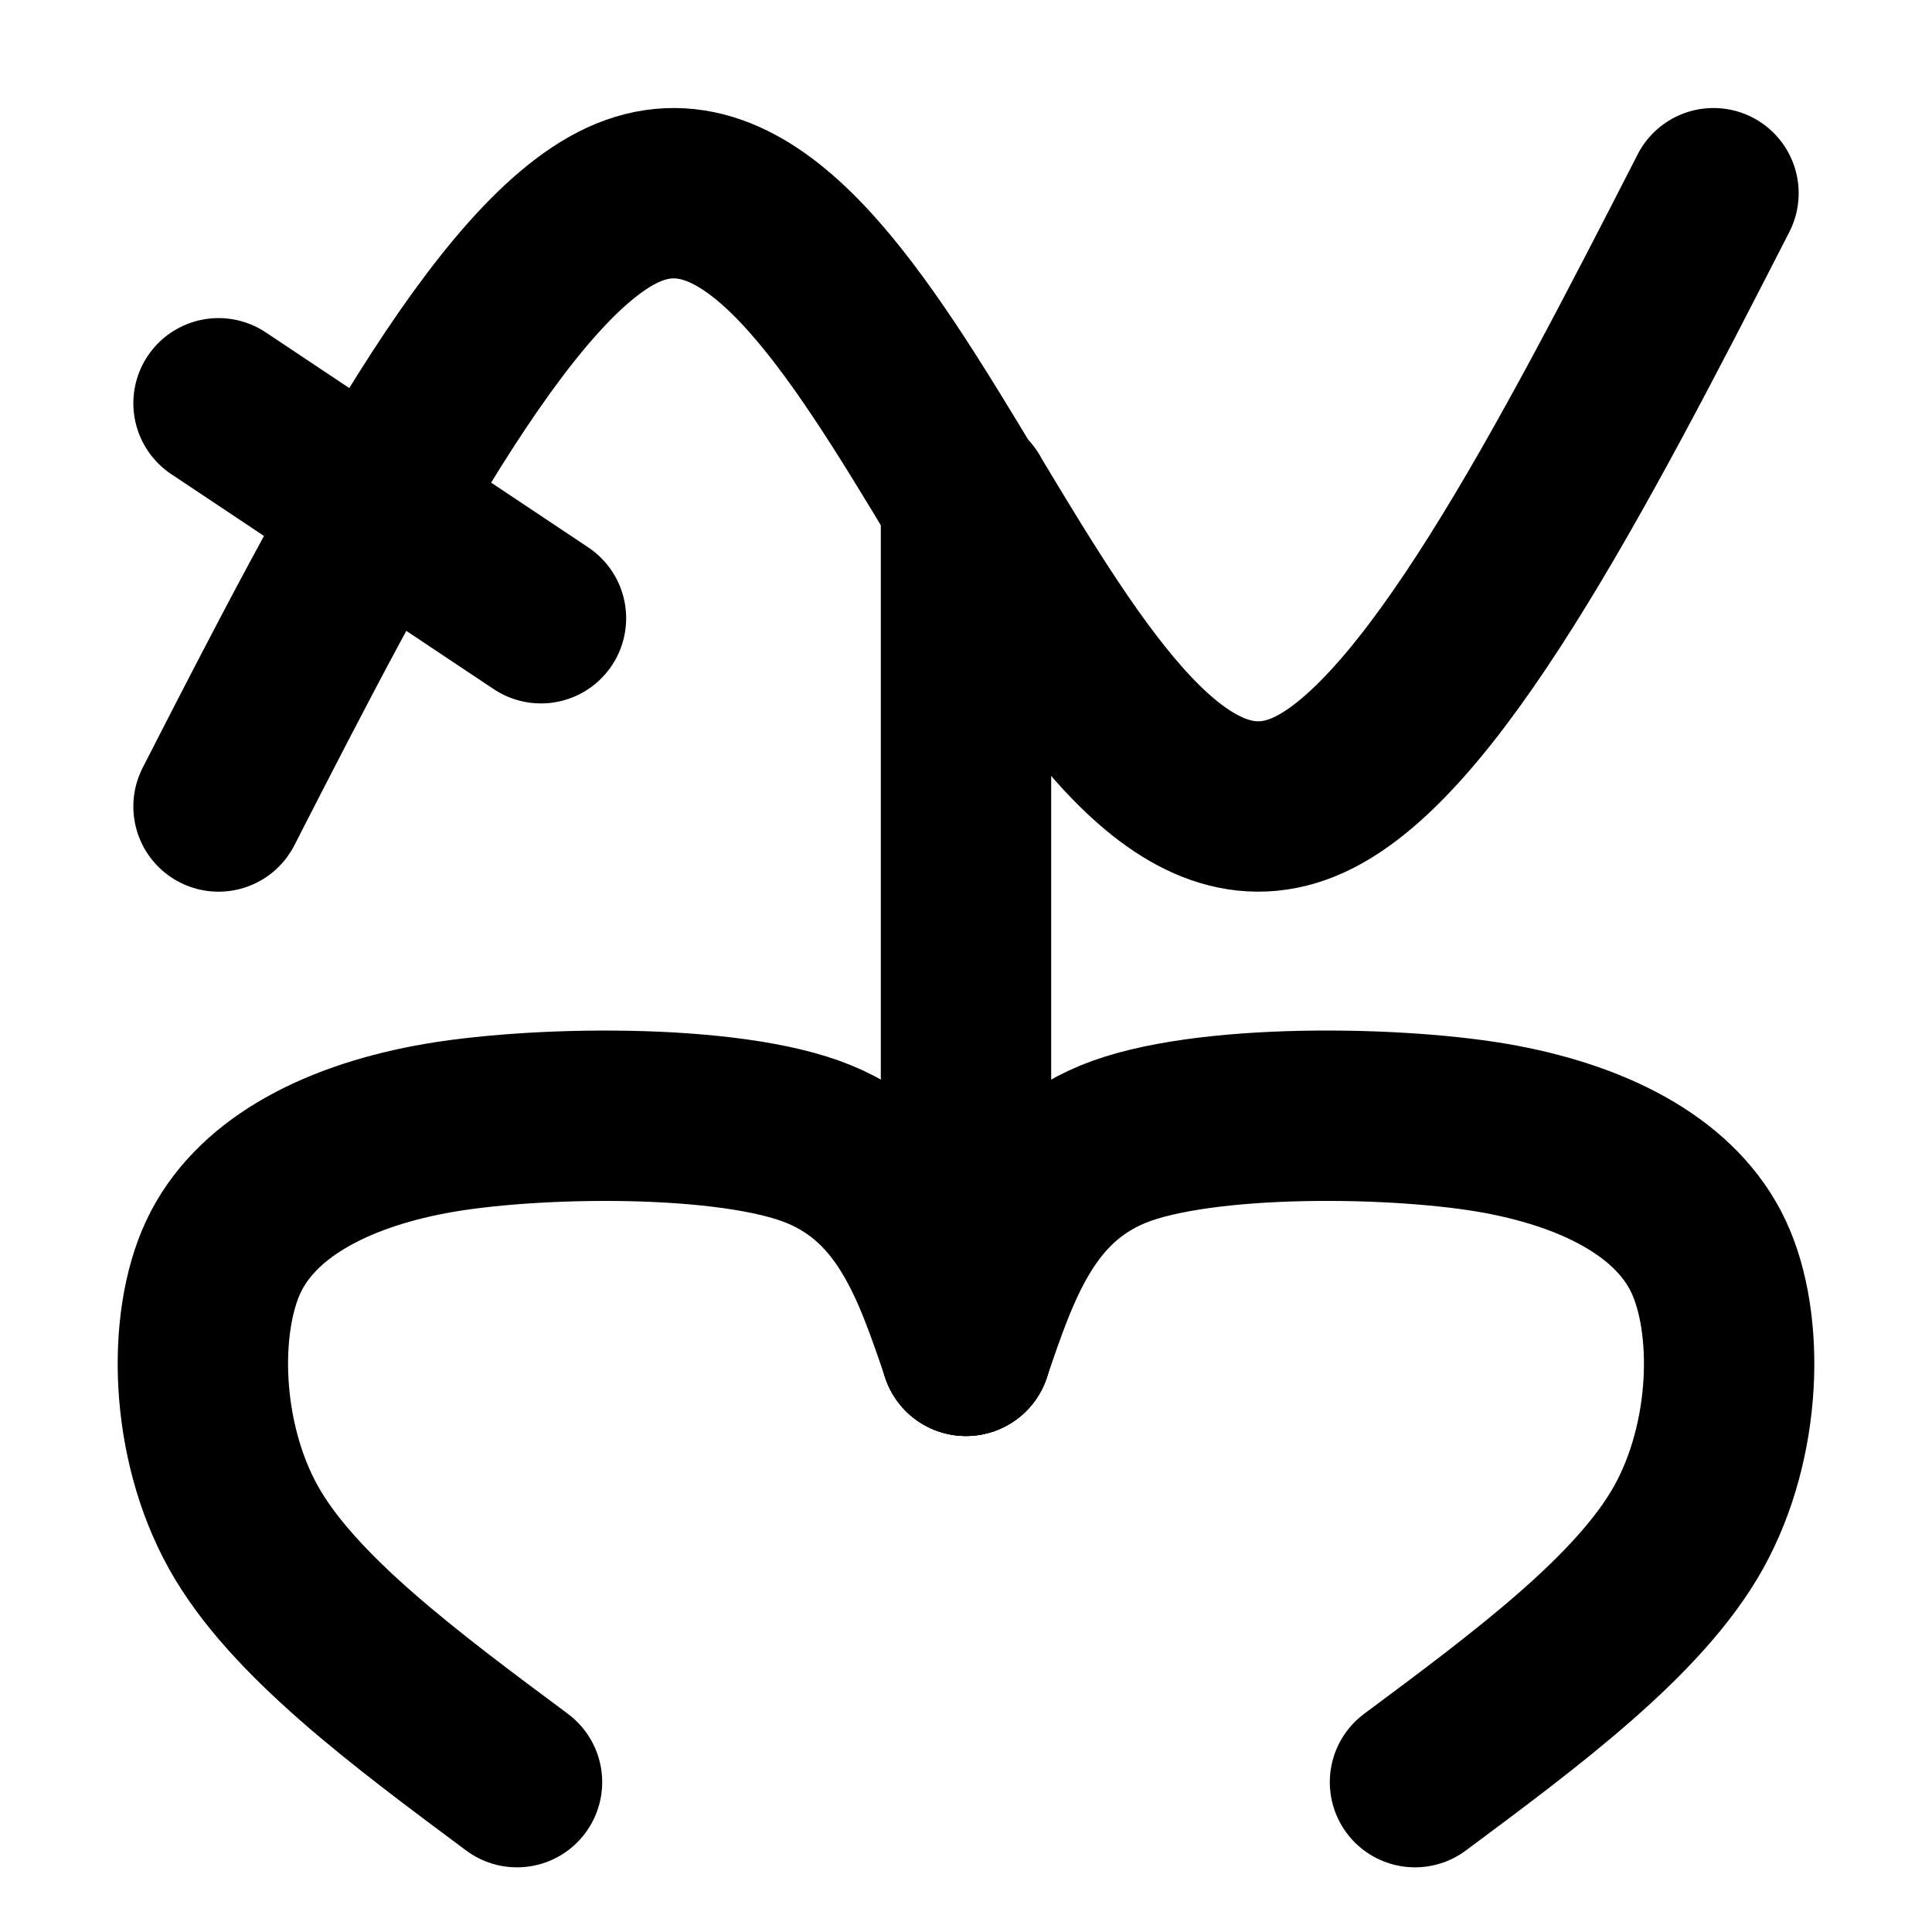
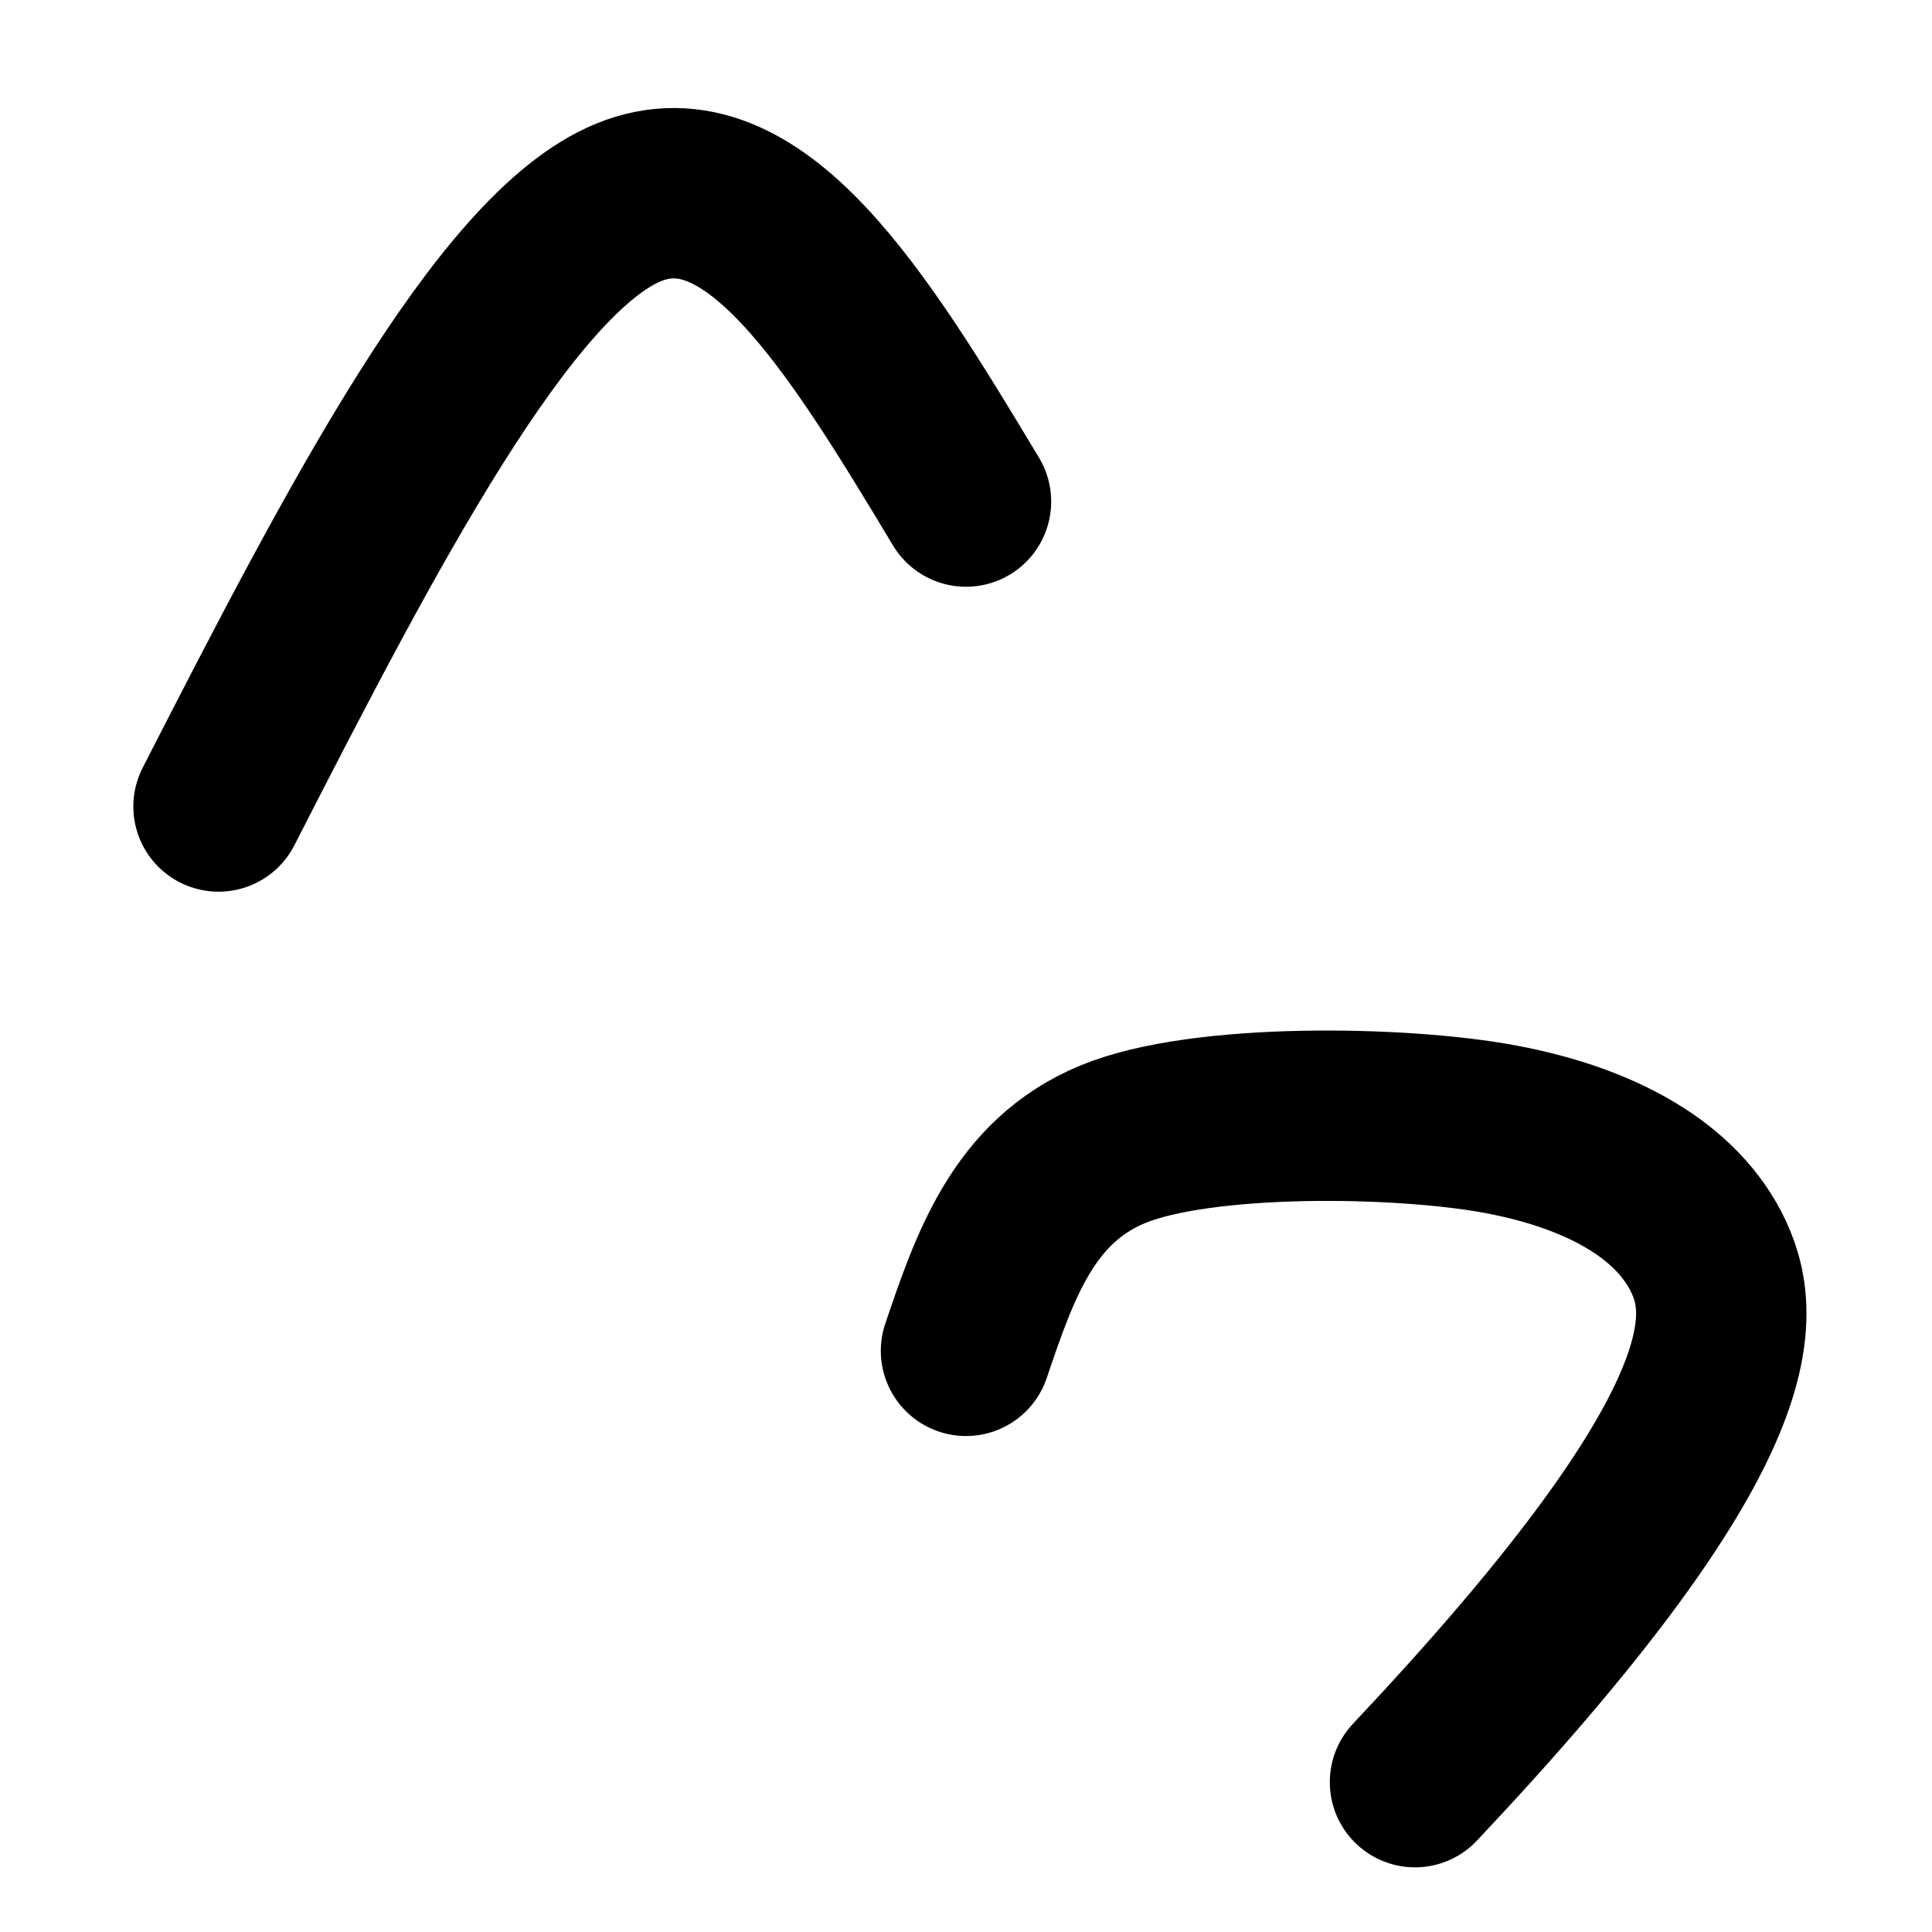
<svg xmlns="http://www.w3.org/2000/svg" xmlns:ns1="http://sodipodi.sourceforge.net/DTD/sodipodi-0.dtd" xmlns:ns2="http://www.inkscape.org/namespaces/inkscape" width="567pt" height="567pt" viewBox="0 0 567 567" version="1.1" id="svg17" ns1:docname="NAE.svg" ns2:version="1.1 (c68e22c387, 2021-05-23)">
  <defs id="defs21" />
  <ns1:namedview id="namedview19" pagecolor="#505050" bordercolor="#eeeeee" borderopacity="1" ns2:pageshadow="0" ns2:pageopacity="0" ns2:pagecheckerboard="0" ns2:document-units="pt" showgrid="false" ns2:zoom="1.0608466" ns2:cx="341.70823" ns2:cy="378.47132" ns2:window-width="1680" ns2:window-height="987" ns2:window-x="-8" ns2:window-y="-8" ns2:window-maximized="1" ns2:current-layer="surface31" />
  <g id="surface31">
-     <path style="fill:none;stroke-width:50;stroke-linecap:round;stroke-linejoin:round;stroke:rgb(0%,0%,0%);stroke-opacity:1;stroke-miterlimit:10;" d="M 151.73 43.977 C 118.789 68.469 85.848 92.961 71.488 118.66 C 57.129 144.371 56.422 178.719 65.574 198.199 C 74.727 217.68 97.25 230.051 126.391 235.551 C 155.531 241.039 214.238 242.012 240.422 231.18 C 266.609 220.352 275.051 195.461 283.5 170.559 " transform="matrix(1,0,0,-1,0,567)" id="path4" />
-     <path style="fill:none;stroke-width:50;stroke-linecap:round;stroke-linejoin:round;stroke:rgb(0%,0%,0%);stroke-opacity:1;stroke-miterlimit:10;" d="M 415.27 43.977 C 448.211 68.469 481.148 92.961 495.512 118.66 C 509.871 144.371 510.578 178.719 501.43 198.199 C 492.281 217.68 469.75 230.051 440.609 235.551 C 411.469 241.051 352.762 242.02 326.578 231.18 C 300.391 220.352 291.949 195.461 283.5 170.559 " transform="matrix(1,0,0,-1,0,567)" id="path6" />
-     <path style="fill:none;stroke-width:50;stroke-linecap:round;stroke-linejoin:round;stroke:rgb(0%,0%,0%);stroke-opacity:1;stroke-miterlimit:10;" d="M 283.5 170.559 L 283.5 420.809 " transform="matrix(1,0,0,-1,0,567)" id="path8" />
+     <path style="fill:none;stroke-width:50;stroke-linecap:round;stroke-linejoin:round;stroke:rgb(0%,0%,0%);stroke-opacity:1;stroke-miterlimit:10;" d="M 415.27 43.977 C 509.871 144.371 510.578 178.719 501.43 198.199 C 492.281 217.68 469.75 230.051 440.609 235.551 C 411.469 241.051 352.762 242.02 326.578 231.18 C 300.391 220.352 291.949 195.461 283.5 170.559 " transform="matrix(1,0,0,-1,0,567)" id="path6" />
    <path style="fill:none;stroke-width:50;stroke-linecap:round;stroke-linejoin:round;stroke:rgb(0%,0%,0%);stroke-opacity:1;stroke-miterlimit:10;" d="M 64.133 330.309 C 105.871 411.891 147.93 492.68 184.488 507.602 C 221.051 522.512 251.469 473.141 283.5 419.801 " transform="matrix(1,0,0,-1,0,567)" id="path10" />
-     <path style="fill:none;stroke-width:50;stroke-linecap:round;stroke-linejoin:round;stroke:rgb(0%,0%,0%);stroke-opacity:1;stroke-miterlimit:10;" d="M 502.871 510.301 C 461.129 428.711 419.07 347.922 382.512 333.012 C 345.949 318.09 315.531 367.469 283.5 420.809 " transform="matrix(1,0,0,-1,0,567)" id="path12" />
-     <path style="fill:none;stroke-width:50;stroke-linecap:round;stroke-linejoin:round;stroke:rgb(0%,0%,0%);stroke-opacity:1;stroke-miterlimit:10;" d="M 64.133 448.648 L 158.762 385.559 " transform="matrix(1,0,0,-1,0,567)" id="path14" />
  </g>
</svg>